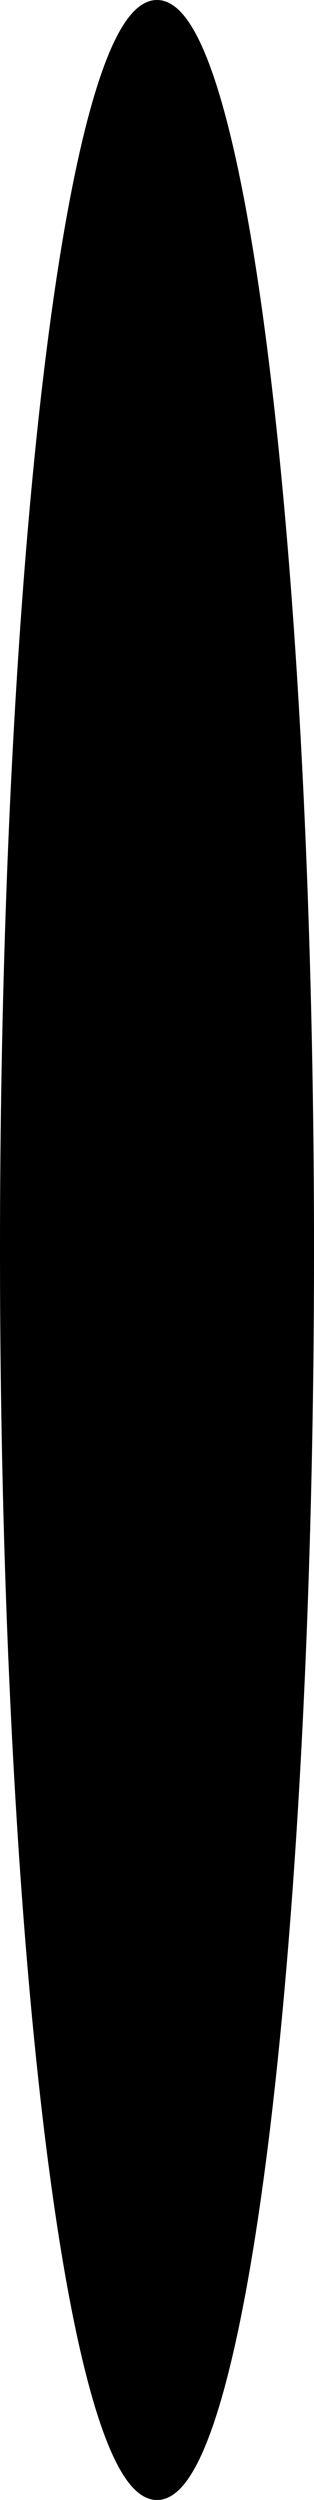
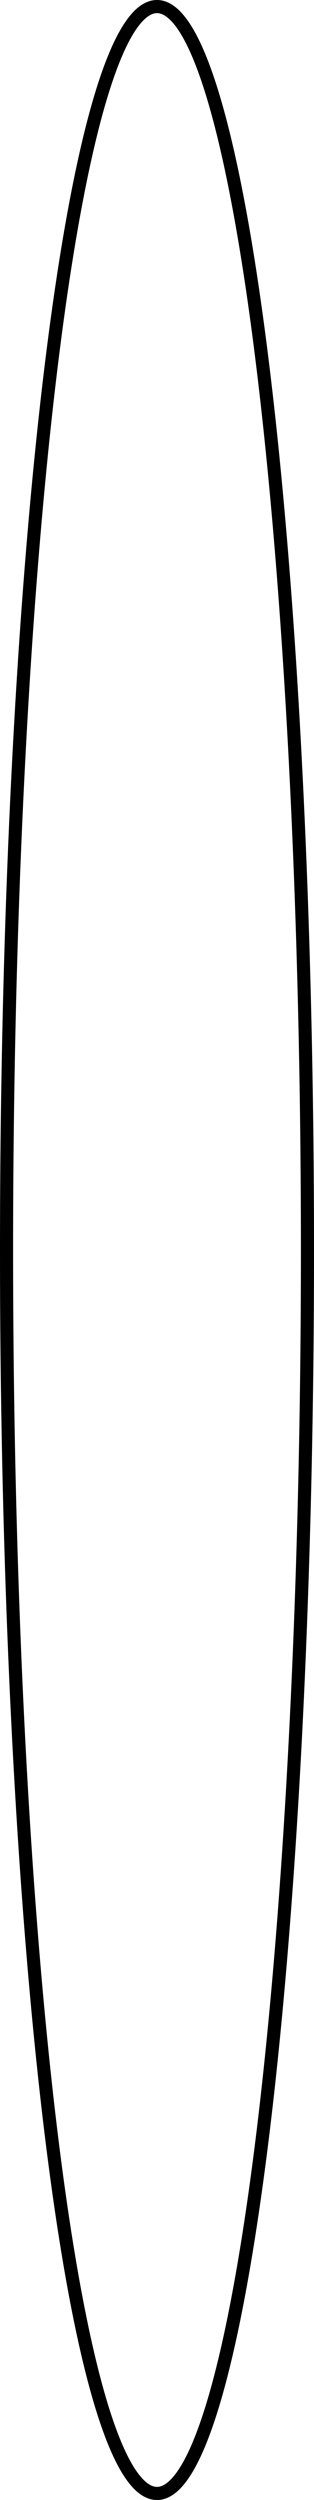
<svg xmlns="http://www.w3.org/2000/svg" width="23.984" height="190.407" viewBox="0 0 23.984 190.407">
  <g id="rose_right_shadow" transform="translate(-285.315 -27.297)">
-     <path id="r_r_n" d="M197.03,113.865c0,52.3,5.145,94.7,11.492,94.7s11.492-42.4,11.492-94.7-5.145-94.7-11.492-94.7-11.492,42.4-11.492,94.7" transform="translate(88.785 8.635)" />
    <ellipse id="r_r_n-2" data-name="r_r_n" cx="11.492" cy="94.703" rx="11.492" ry="94.703" transform="translate(285.815 27.797)" fill="none" stroke="#000" stroke-miterlimit="10" stroke-width="1" />
  </g>
</svg>